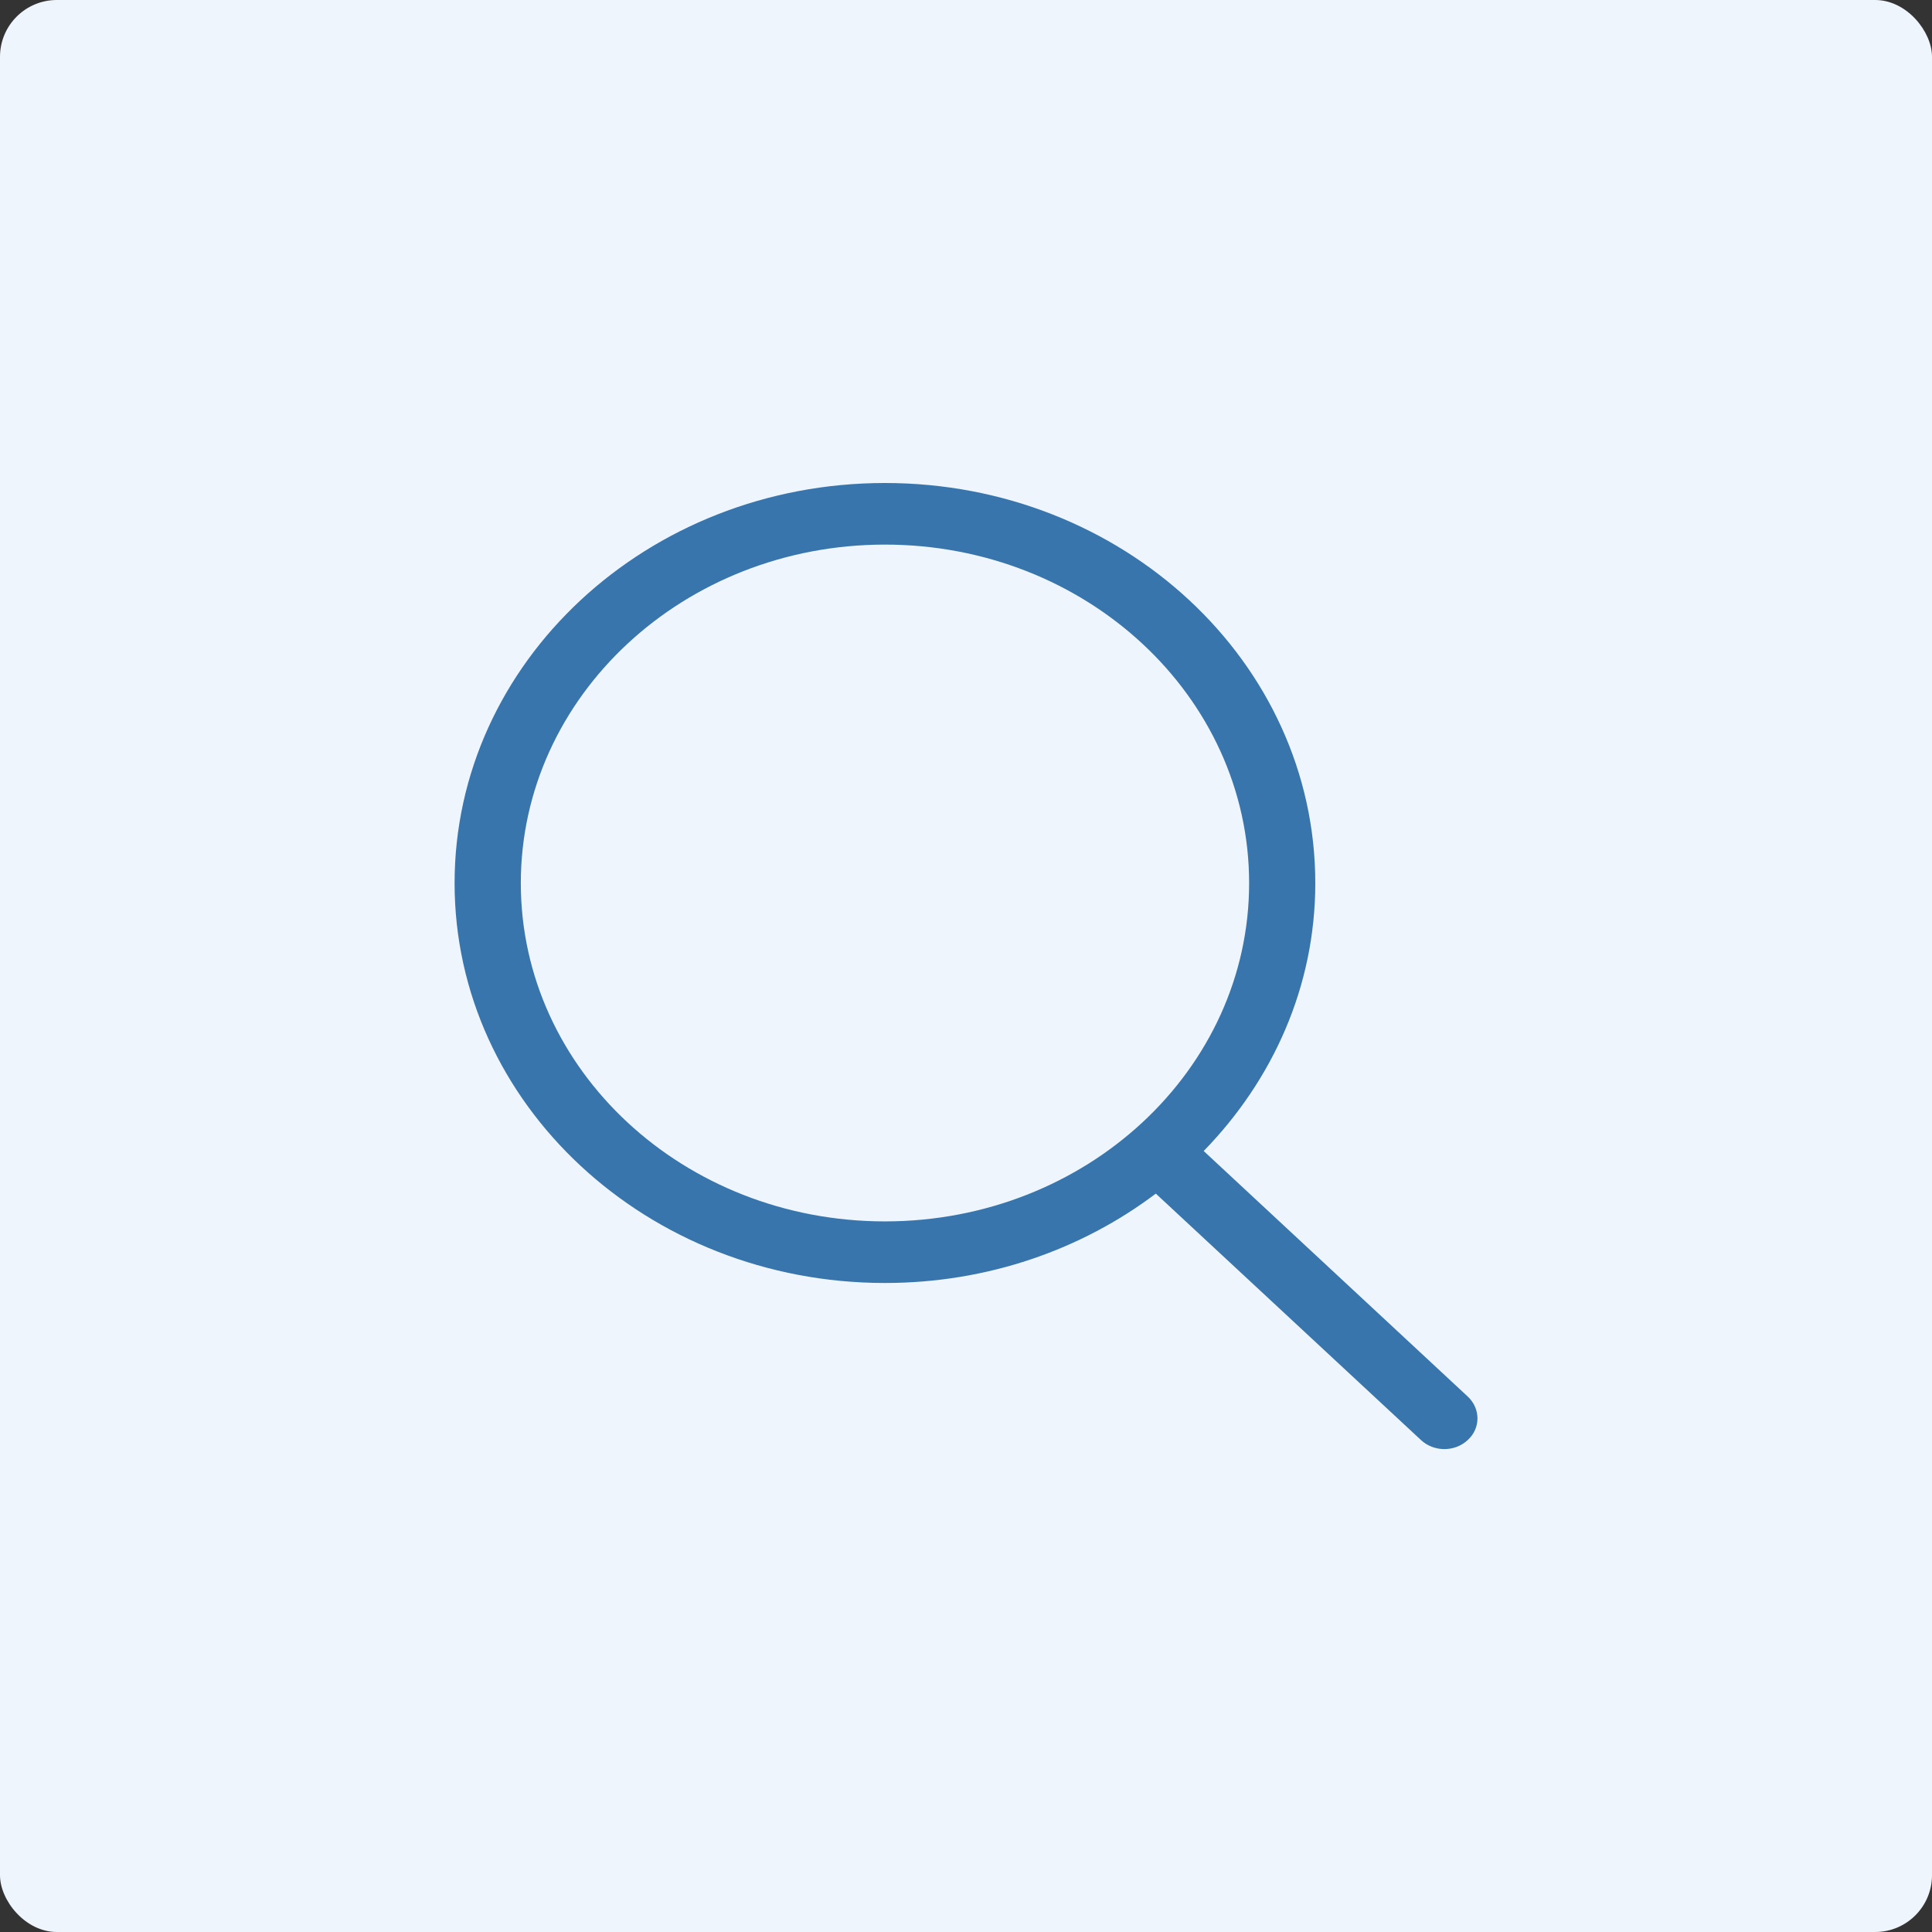
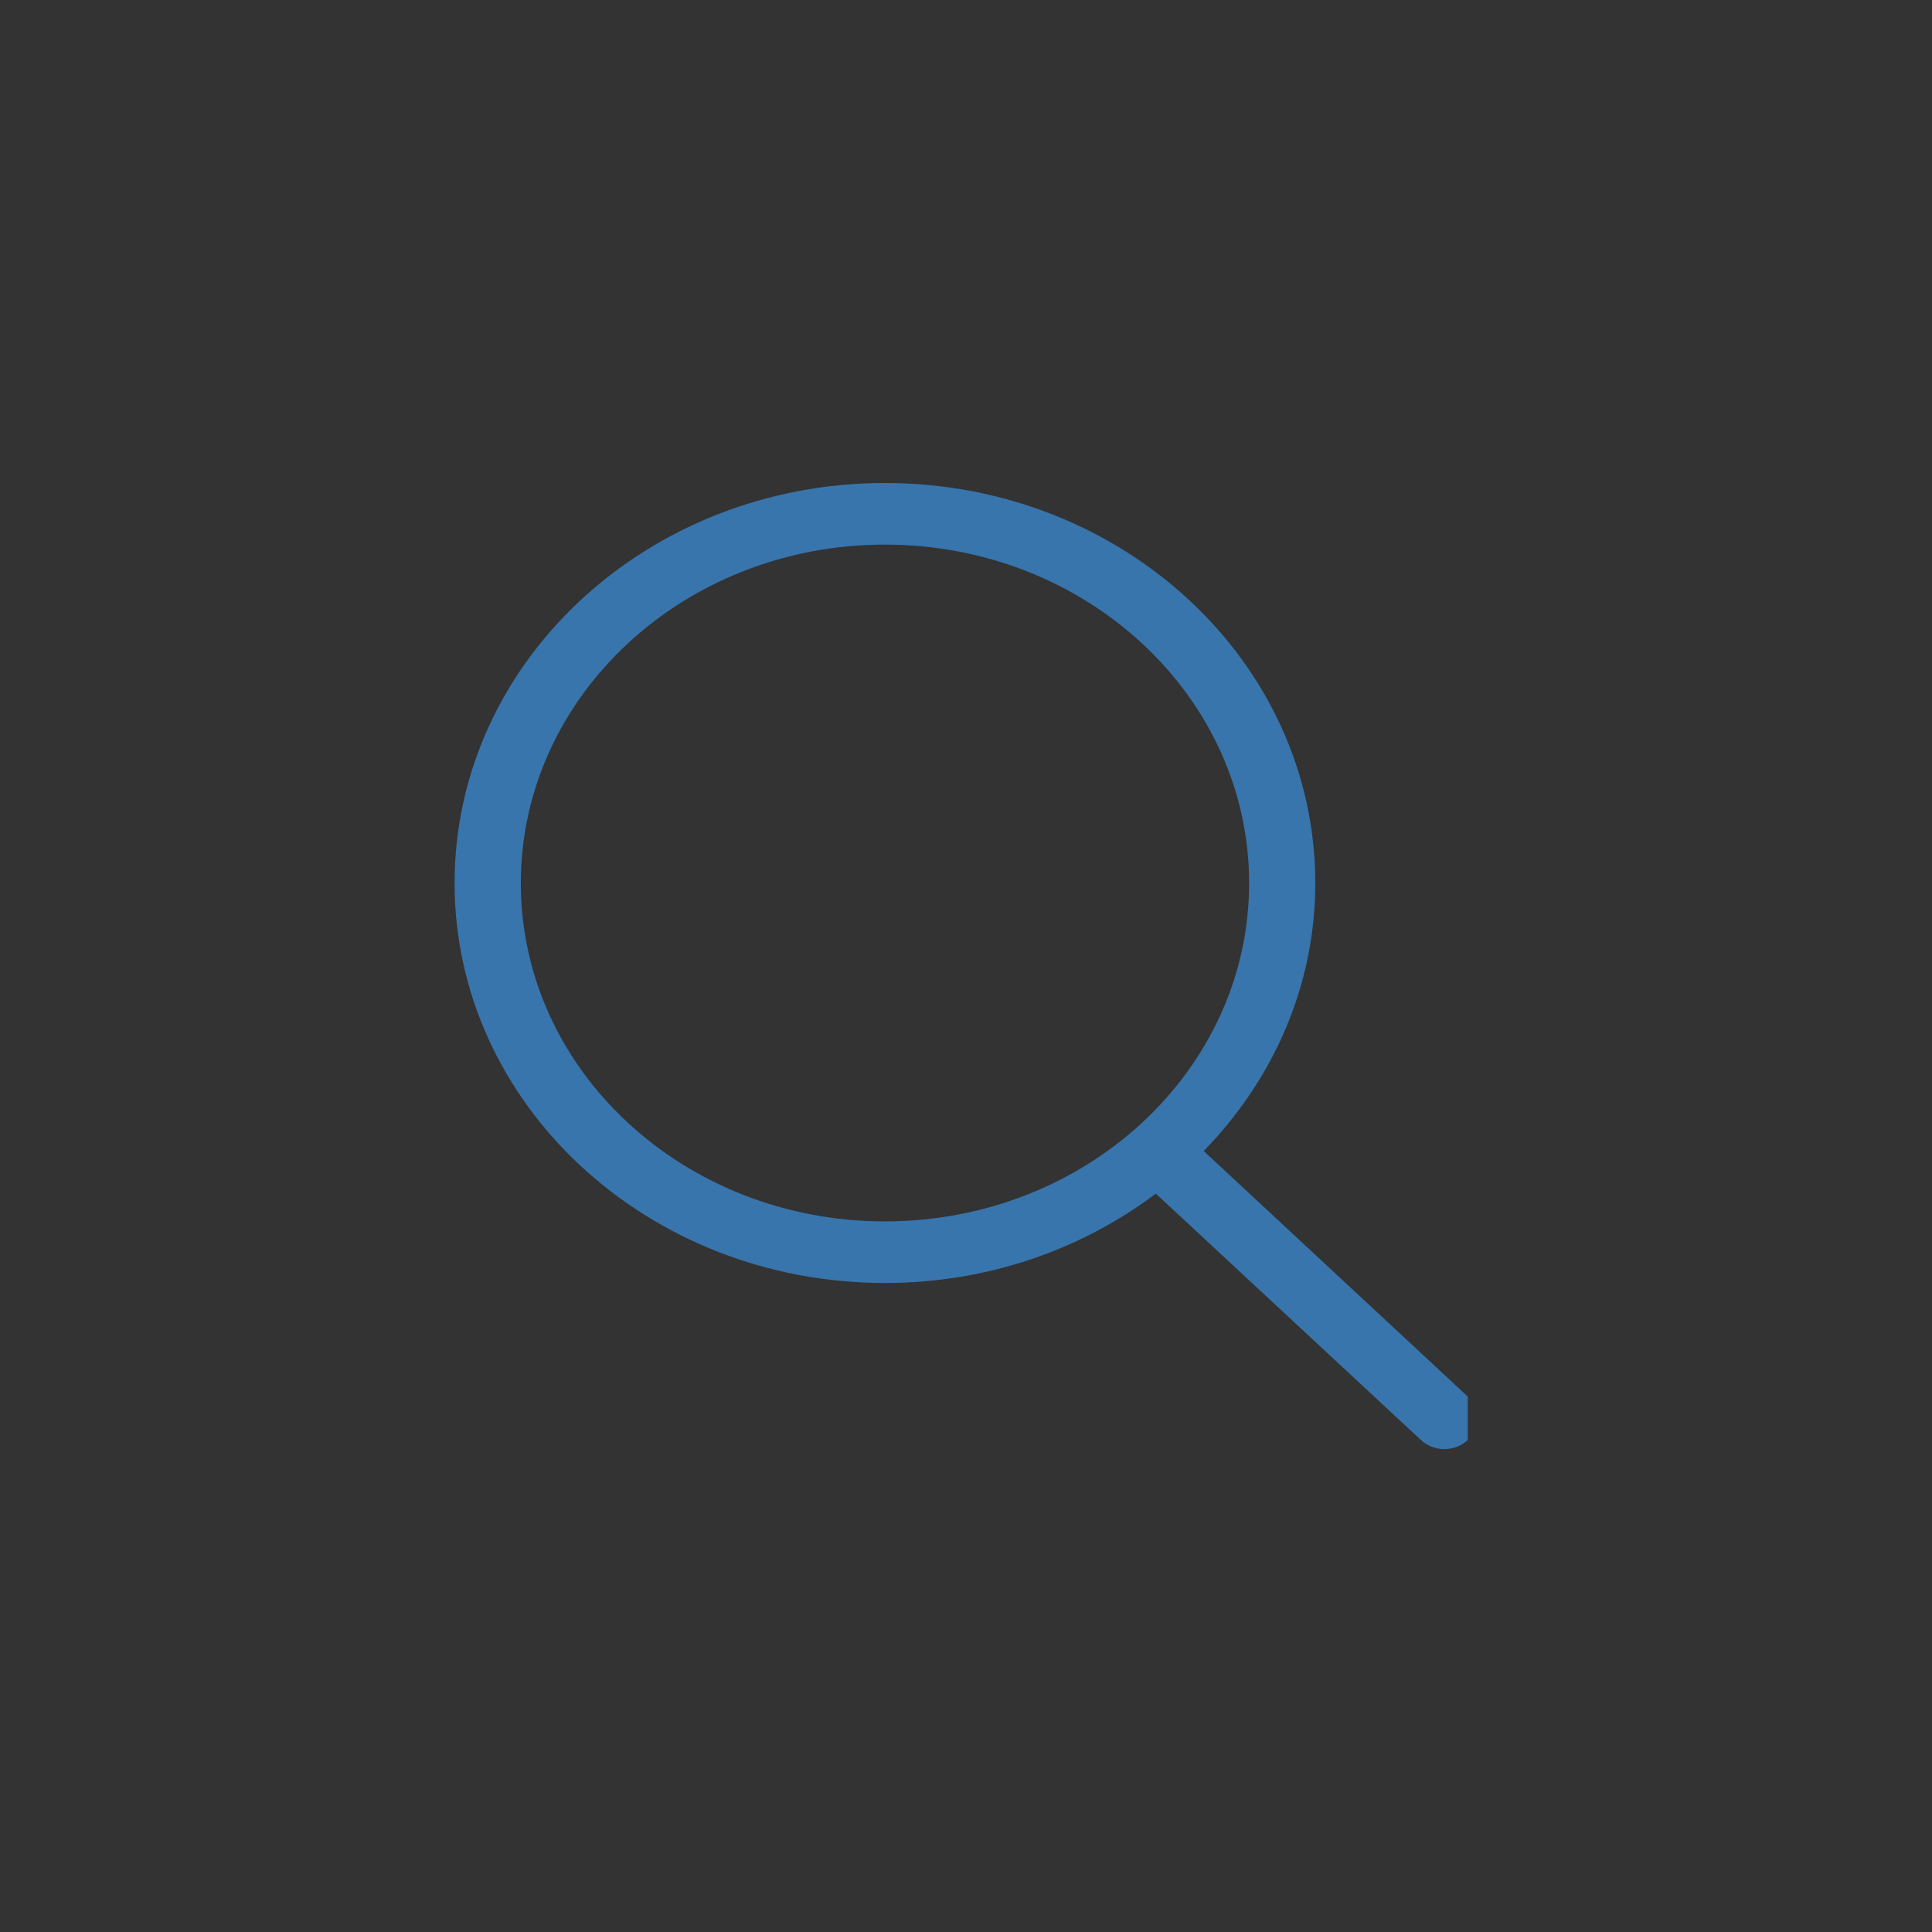
<svg xmlns="http://www.w3.org/2000/svg" width="68" height="68" viewBox="0 0 68 68" fill="none">
  <rect x="0" y="0" width="68" height="68" fill="#333333" stroke="none" />
-   <rect width="68" height="68" rx="2" fill="#EFF5FC" />
-   <path fill-rule="evenodd" clip-rule="evenodd" d="M31.147 42.989C24.069 42.989 18.331 37.664 18.331 31.084C18.331 24.504 24.069 19.168 31.147 19.168C38.226 19.168 43.965 24.504 43.965 31.084C43.965 37.664 38.226 42.989 31.147 42.989ZM51.66 49.154L42.366 40.512C44.799 38.014 46.294 34.719 46.294 31.084C46.294 23.303 39.513 17 31.147 17C22.781 17 16 23.303 16 31.084C16 38.854 22.781 45.157 31.147 45.157C34.762 45.157 38.077 43.977 40.681 42.011L50.013 50.684C50.468 51.11 51.206 51.11 51.66 50.684C52.116 50.27 52.116 49.579 51.66 49.154Z" fill="#3875AC" />
+   <path fill-rule="evenodd" clip-rule="evenodd" d="M31.147 42.989C24.069 42.989 18.331 37.664 18.331 31.084C18.331 24.504 24.069 19.168 31.147 19.168C38.226 19.168 43.965 24.504 43.965 31.084C43.965 37.664 38.226 42.989 31.147 42.989ZM51.66 49.154L42.366 40.512C44.799 38.014 46.294 34.719 46.294 31.084C46.294 23.303 39.513 17 31.147 17C22.781 17 16 23.303 16 31.084C16 38.854 22.781 45.157 31.147 45.157C34.762 45.157 38.077 43.977 40.681 42.011L50.013 50.684C50.468 51.11 51.206 51.11 51.66 50.684Z" fill="#3875AC" />
</svg>